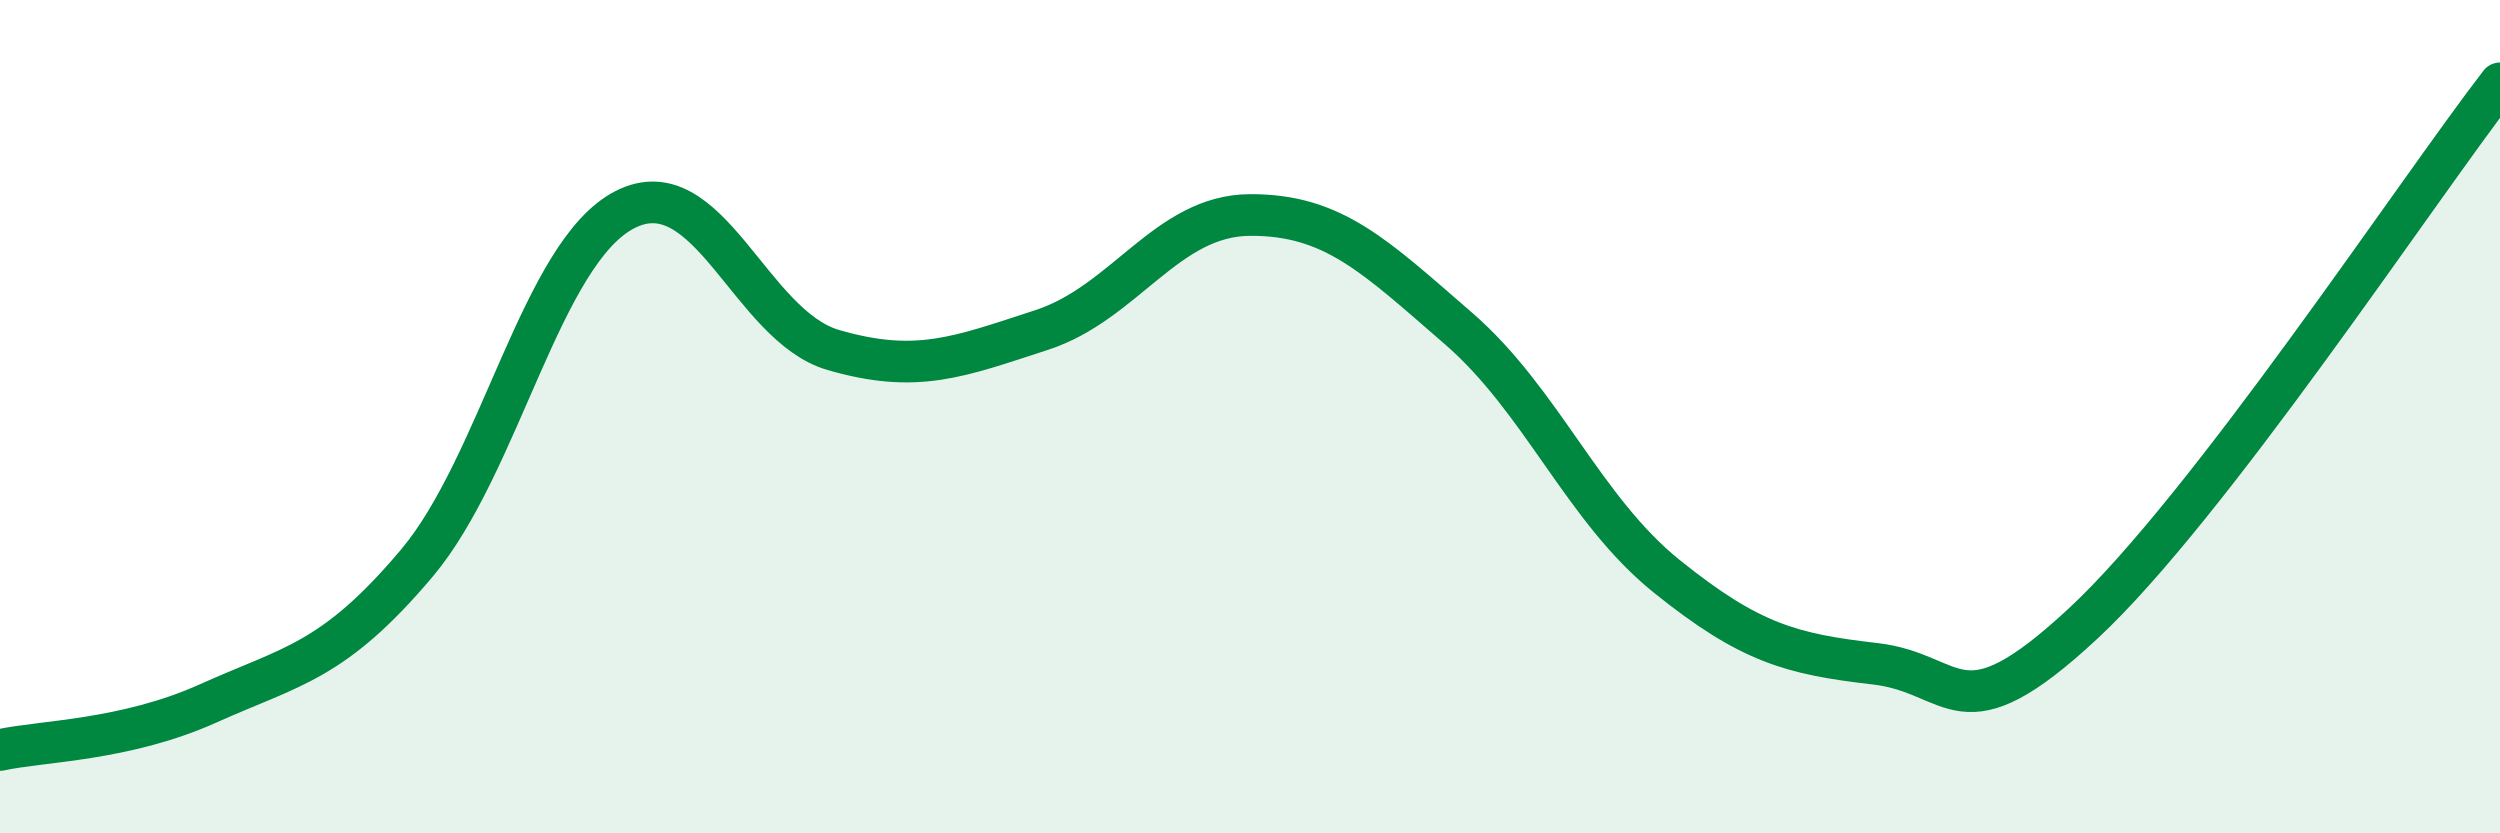
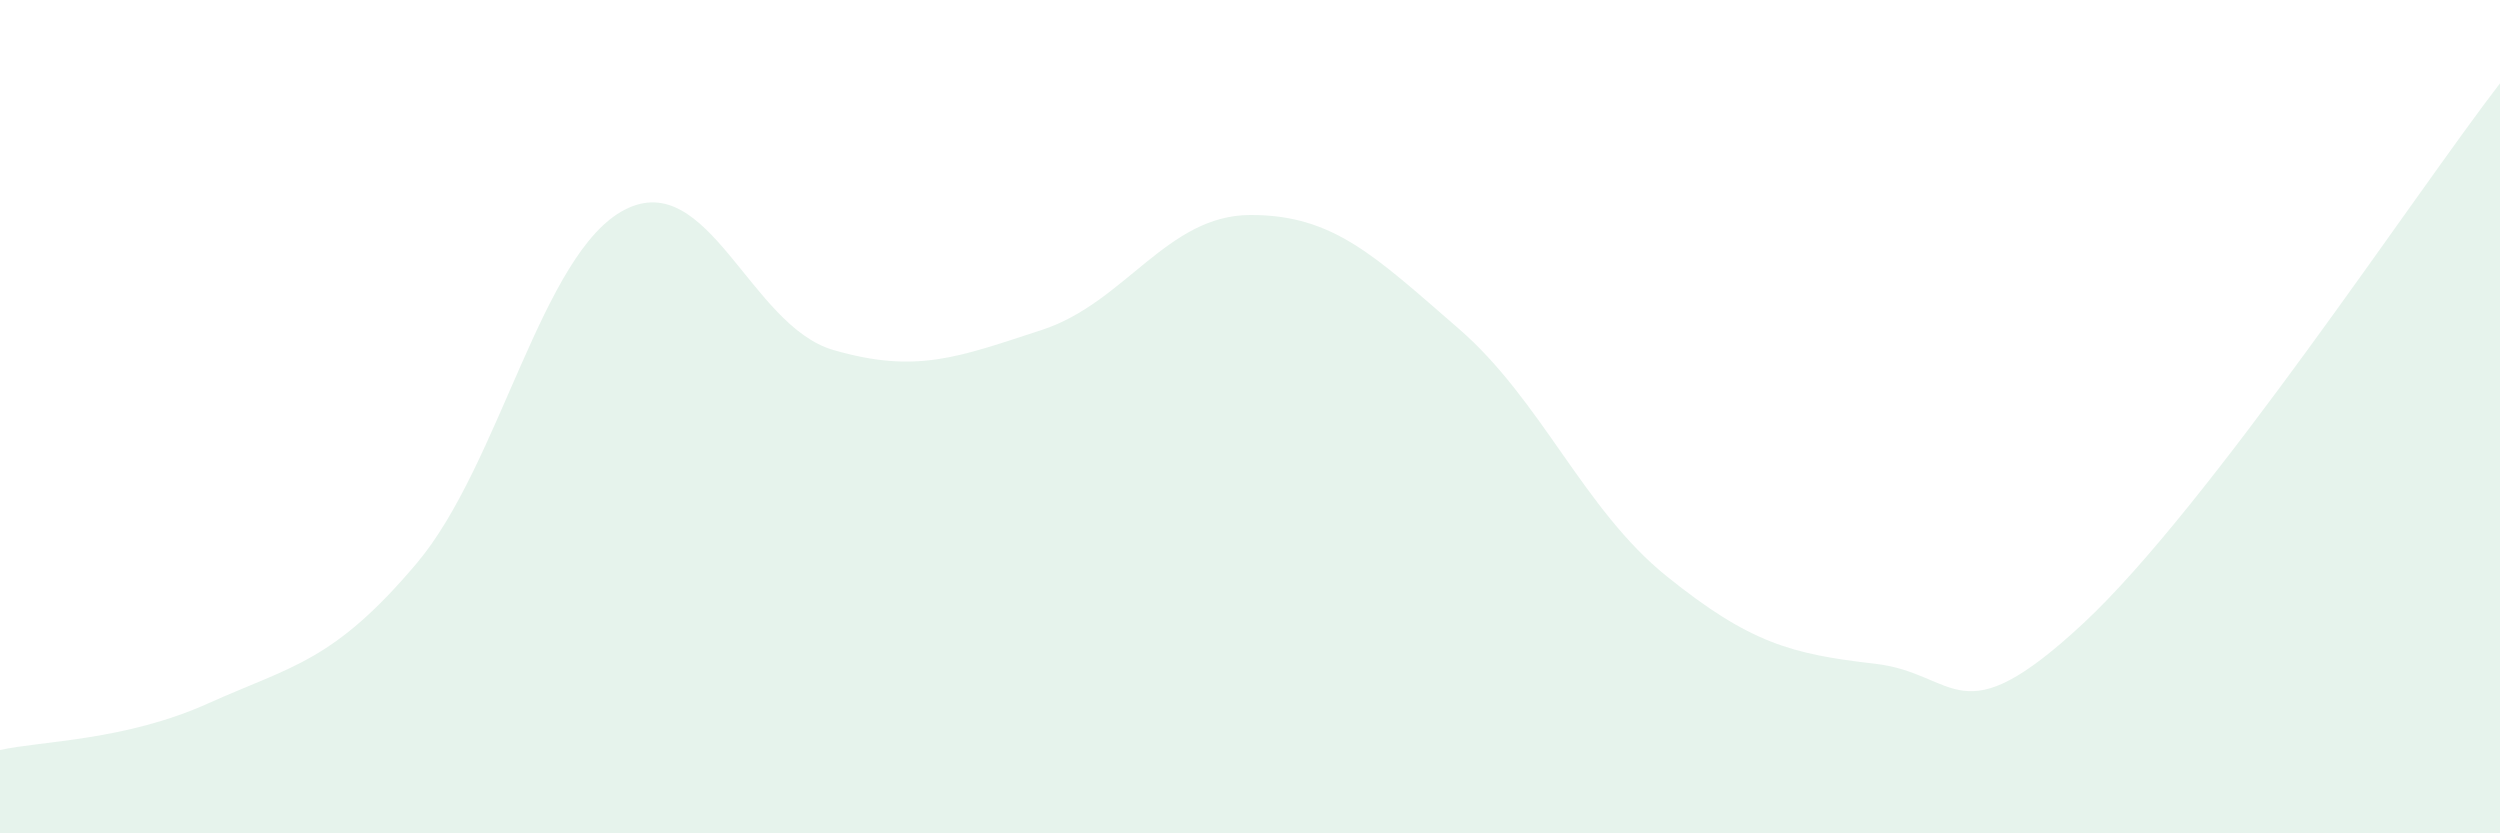
<svg xmlns="http://www.w3.org/2000/svg" width="60" height="20" viewBox="0 0 60 20">
  <path d="M 0,18 C 1,17.78 3,17.78 5,16.88 C 7,15.98 8,15.89 10,13.52 C 12,11.15 13,6.05 15,5.03 C 17,4.01 18,7.82 20,8.4 C 22,8.98 23,8.57 25,7.92 C 27,7.27 28,5.17 30,5.16 C 32,5.15 33,6.15 35,7.88 C 37,9.61 38,12.22 40,13.83 C 42,15.44 43,15.7 45,15.93 C 47,16.16 47,17.75 50,14.96 C 53,12.17 58,4.59 60,2L60 20L0 20Z" fill="#008740" opacity="0.1" stroke-linecap="round" stroke-linejoin="round" />
-   <path d="M 0,18 C 1,17.78 3,17.78 5,16.88 C 7,15.98 8,15.89 10,13.52 C 12,11.15 13,6.05 15,5.03 C 17,4.01 18,7.82 20,8.4 C 22,8.98 23,8.57 25,7.92 C 27,7.27 28,5.17 30,5.16 C 32,5.15 33,6.15 35,7.88 C 37,9.61 38,12.22 40,13.83 C 42,15.44 43,15.7 45,15.93 C 47,16.16 47,17.75 50,14.96 C 53,12.17 58,4.59 60,2" stroke="#008740" stroke-width="1" fill="none" stroke-linecap="round" stroke-linejoin="round" />
</svg>